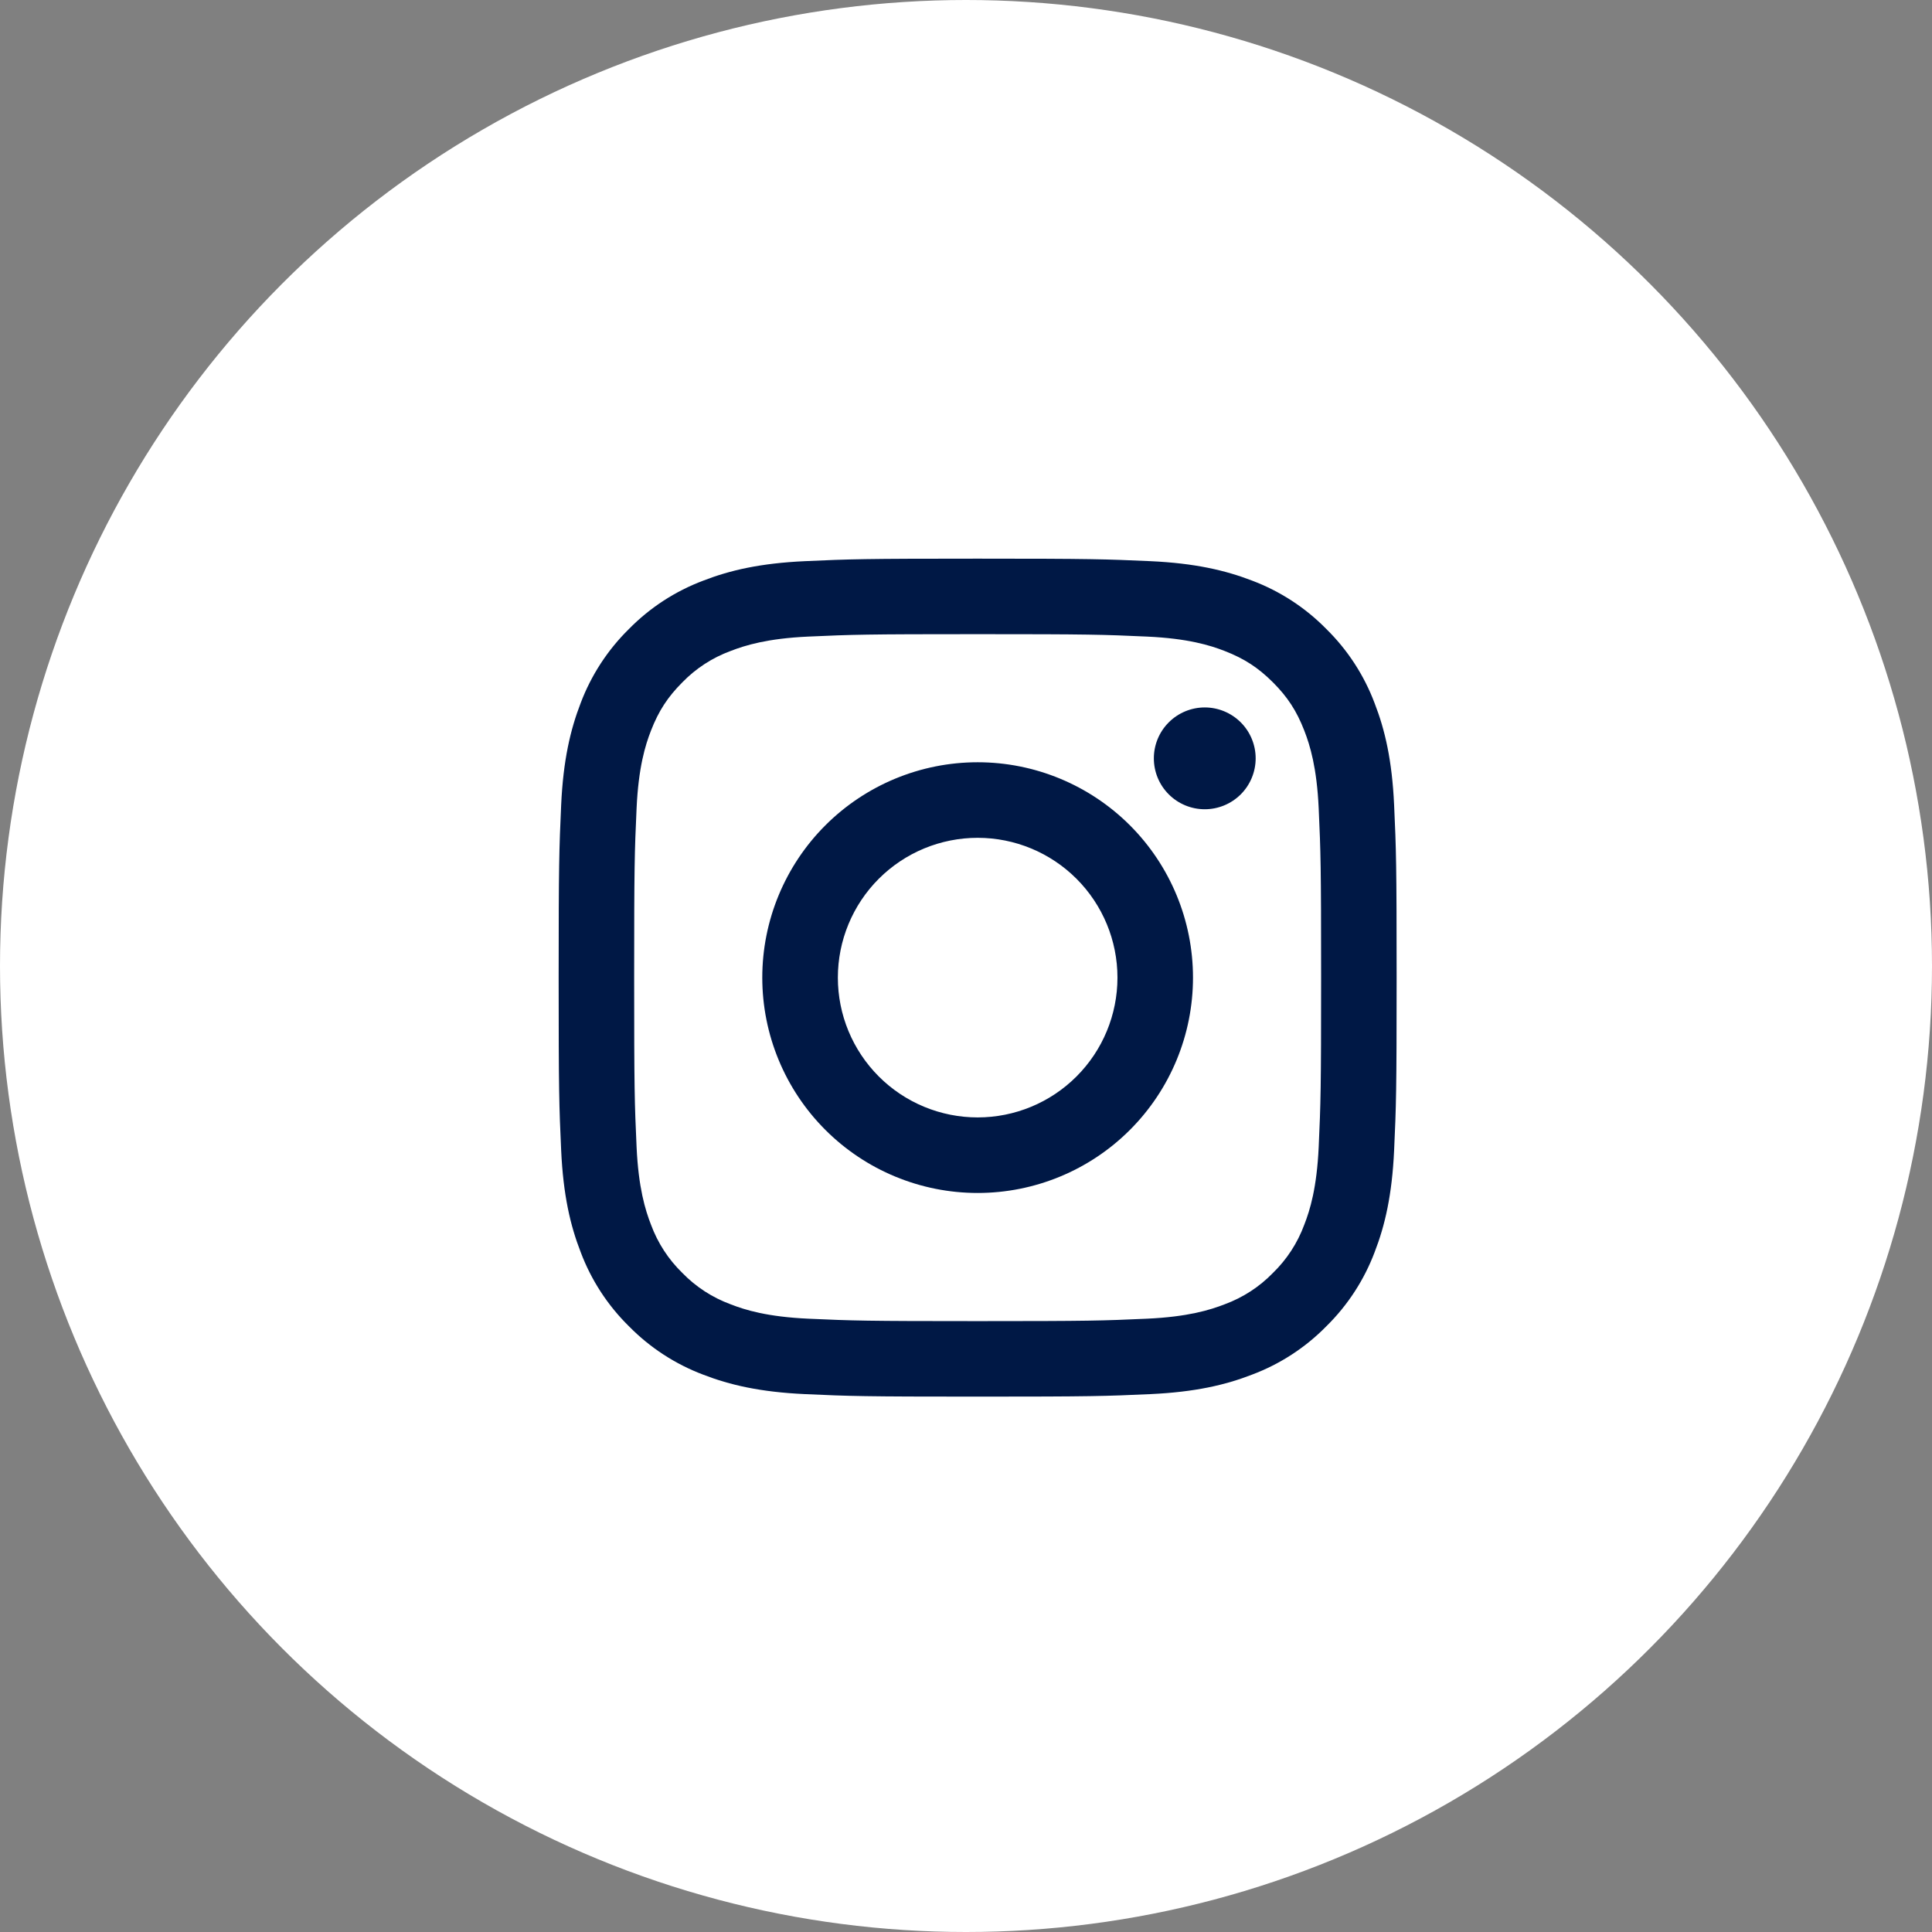
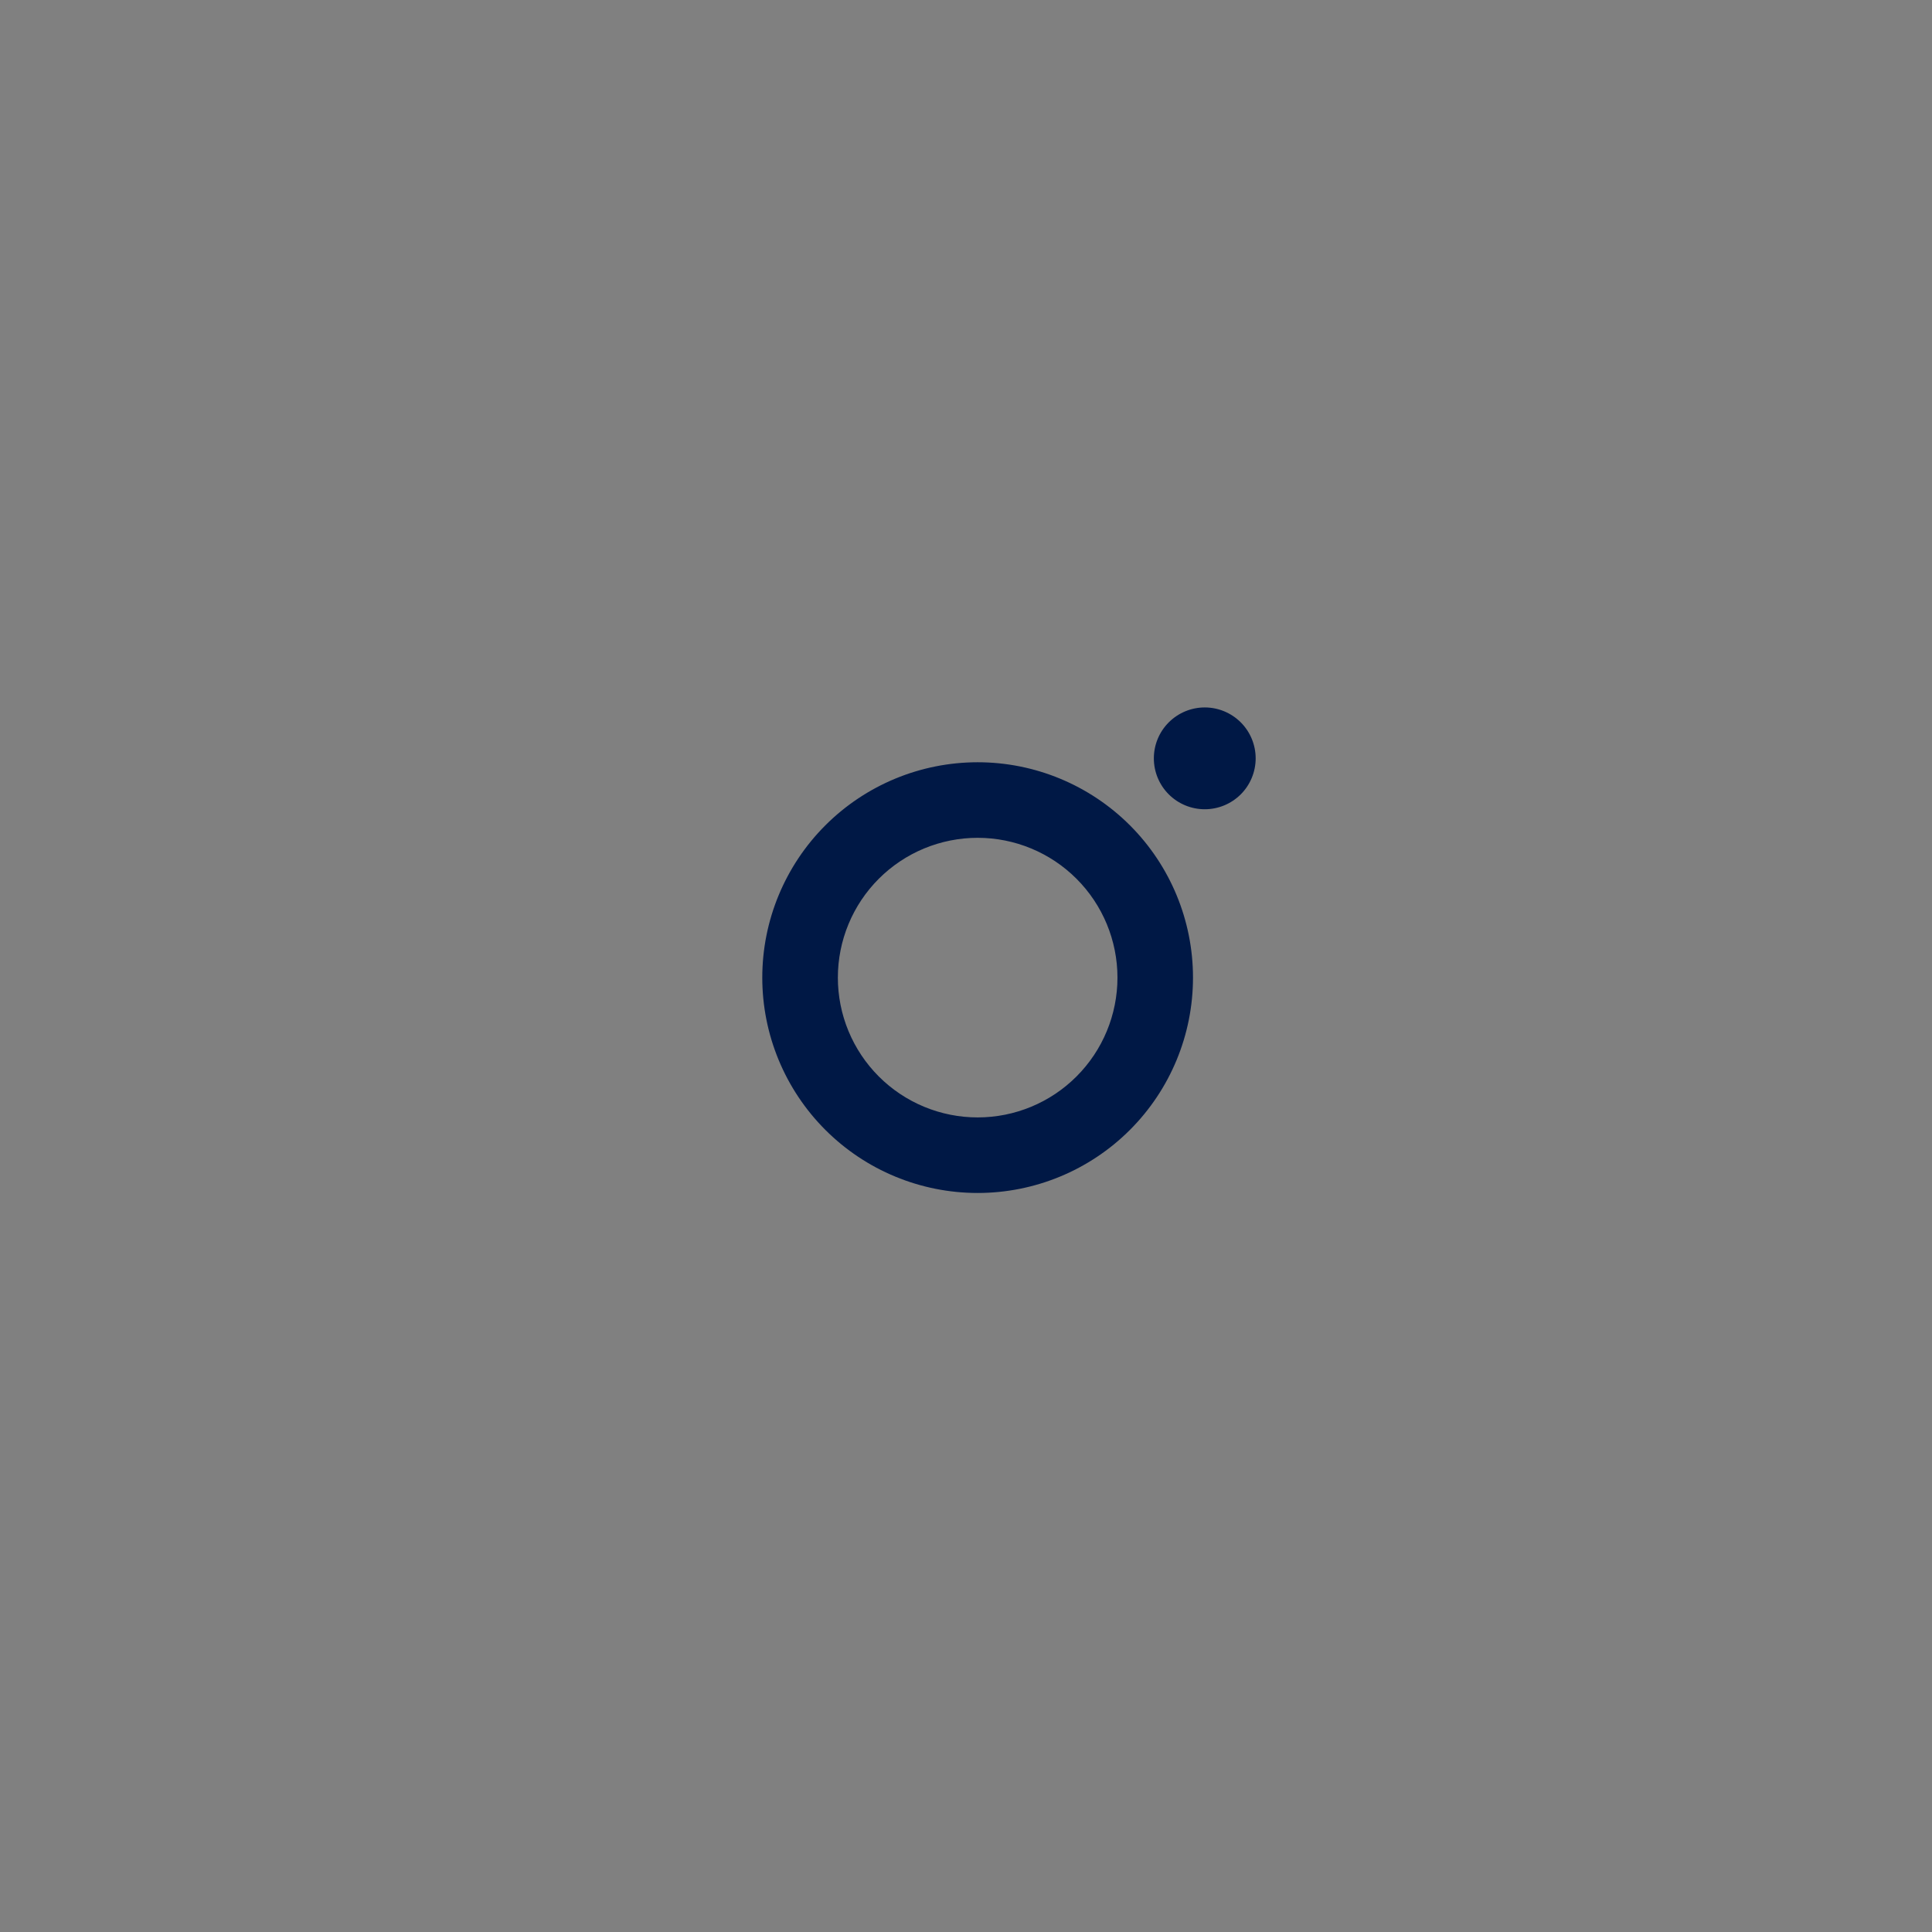
<svg xmlns="http://www.w3.org/2000/svg" width="83" height="83" viewBox="0 0 83 83" fill="none">
  <rect x="0" y="0" width="83" height="83" fill="#808080" stroke="none" />
-   <circle cx="41.5" cy="41.5" r="41.5" fill="white" />
-   <path fill-rule="evenodd" clip-rule="evenodd" d="M42 24C37.111 24 36.499 24.02 34.579 24.108C32.663 24.196 31.354 24.5 30.209 24.946C29.009 25.397 27.92 26.105 27.02 27.022C26.105 27.921 25.397 29.008 24.944 30.209C24.502 31.354 24.196 32.664 24.108 34.58C24.022 36.499 24 37.11 24 42C24 46.89 24.02 47.501 24.108 49.421C24.196 51.337 24.5 52.646 24.946 53.791C25.397 54.991 26.105 56.08 27.022 56.98C27.921 57.895 29.008 58.603 30.209 59.056C31.354 59.5 32.663 59.804 34.579 59.892C36.499 59.98 37.111 60 42 60C46.889 60 47.501 59.98 49.421 59.892C51.337 59.804 52.646 59.5 53.791 59.054C54.991 58.603 56.08 57.895 56.98 56.978C57.895 56.079 58.603 54.992 59.056 53.791C59.5 52.646 59.804 51.337 59.892 49.421C59.98 47.501 60 46.889 60 42C60 37.111 59.98 36.499 59.892 34.579C59.804 32.663 59.5 31.354 59.054 30.209C58.602 29.008 57.894 27.92 56.978 27.02C56.079 26.105 54.992 25.397 53.791 24.944C52.646 24.502 51.336 24.196 49.42 24.108C47.501 24.022 46.89 24 42 24ZM42 27.244C46.806 27.244 47.376 27.262 49.274 27.348C51.029 27.428 51.982 27.72 52.616 27.968C53.456 28.294 54.056 28.685 54.686 29.314C55.316 29.944 55.706 30.544 56.032 31.384C56.279 32.018 56.572 32.971 56.652 34.726C56.738 36.624 56.756 37.194 56.756 42C56.756 46.806 56.738 47.376 56.652 49.274C56.572 51.029 56.28 51.982 56.032 52.616C55.743 53.398 55.284 54.106 54.686 54.686C54.106 55.284 53.398 55.744 52.616 56.032C51.982 56.279 51.029 56.572 49.274 56.652C47.376 56.738 46.807 56.756 42 56.756C37.193 56.756 36.624 56.738 34.726 56.652C32.971 56.572 32.018 56.28 31.384 56.032C30.602 55.743 29.894 55.284 29.314 54.686C28.716 54.105 28.257 53.398 27.968 52.616C27.721 51.982 27.428 51.029 27.348 49.274C27.262 47.376 27.244 46.806 27.244 42C27.244 37.194 27.262 36.624 27.348 34.726C27.428 32.971 27.72 32.018 27.968 31.384C28.294 30.544 28.685 29.944 29.314 29.314C29.894 28.716 30.602 28.256 31.384 27.968C32.018 27.721 32.971 27.428 34.726 27.348C36.624 27.262 37.194 27.244 42 27.244Z" fill="#001845" />
  <path fill-rule="evenodd" clip-rule="evenodd" d="M42.001 48.005C41.212 48.005 40.431 47.85 39.702 47.548C38.974 47.246 38.311 46.804 37.754 46.246C37.196 45.688 36.754 45.026 36.452 44.298C36.15 43.569 35.995 42.788 35.995 41.999C35.995 41.211 36.15 40.43 36.452 39.701C36.754 38.972 37.196 38.31 37.754 37.752C38.311 37.195 38.974 36.752 39.702 36.45C40.431 36.149 41.212 35.993 42.001 35.993C43.593 35.993 45.121 36.626 46.247 37.752C47.374 38.879 48.007 40.406 48.007 41.999C48.007 43.592 47.374 45.12 46.247 46.246C45.121 47.373 43.593 48.005 42.001 48.005ZM42.001 32.747C39.547 32.747 37.194 33.722 35.458 35.457C33.723 37.192 32.748 39.546 32.748 41.999C32.748 44.453 33.723 46.806 35.458 48.541C37.194 50.277 39.547 51.251 42.001 51.251C44.454 51.251 46.808 50.277 48.543 48.541C50.278 46.806 51.252 44.453 51.252 41.999C51.252 39.546 50.278 37.192 48.543 35.457C46.808 33.722 44.454 32.747 42.001 32.747ZM53.944 32.579C53.944 33.159 53.714 33.716 53.304 34.126C52.893 34.536 52.337 34.766 51.757 34.766C51.177 34.766 50.621 34.536 50.211 34.126C49.8 33.716 49.57 33.159 49.57 32.579C49.57 31.999 49.8 31.443 50.211 31.033C50.621 30.623 51.177 30.392 51.757 30.392C52.337 30.392 52.893 30.623 53.304 31.033C53.714 31.443 53.944 31.999 53.944 32.579Z" fill="#001845" />
</svg>